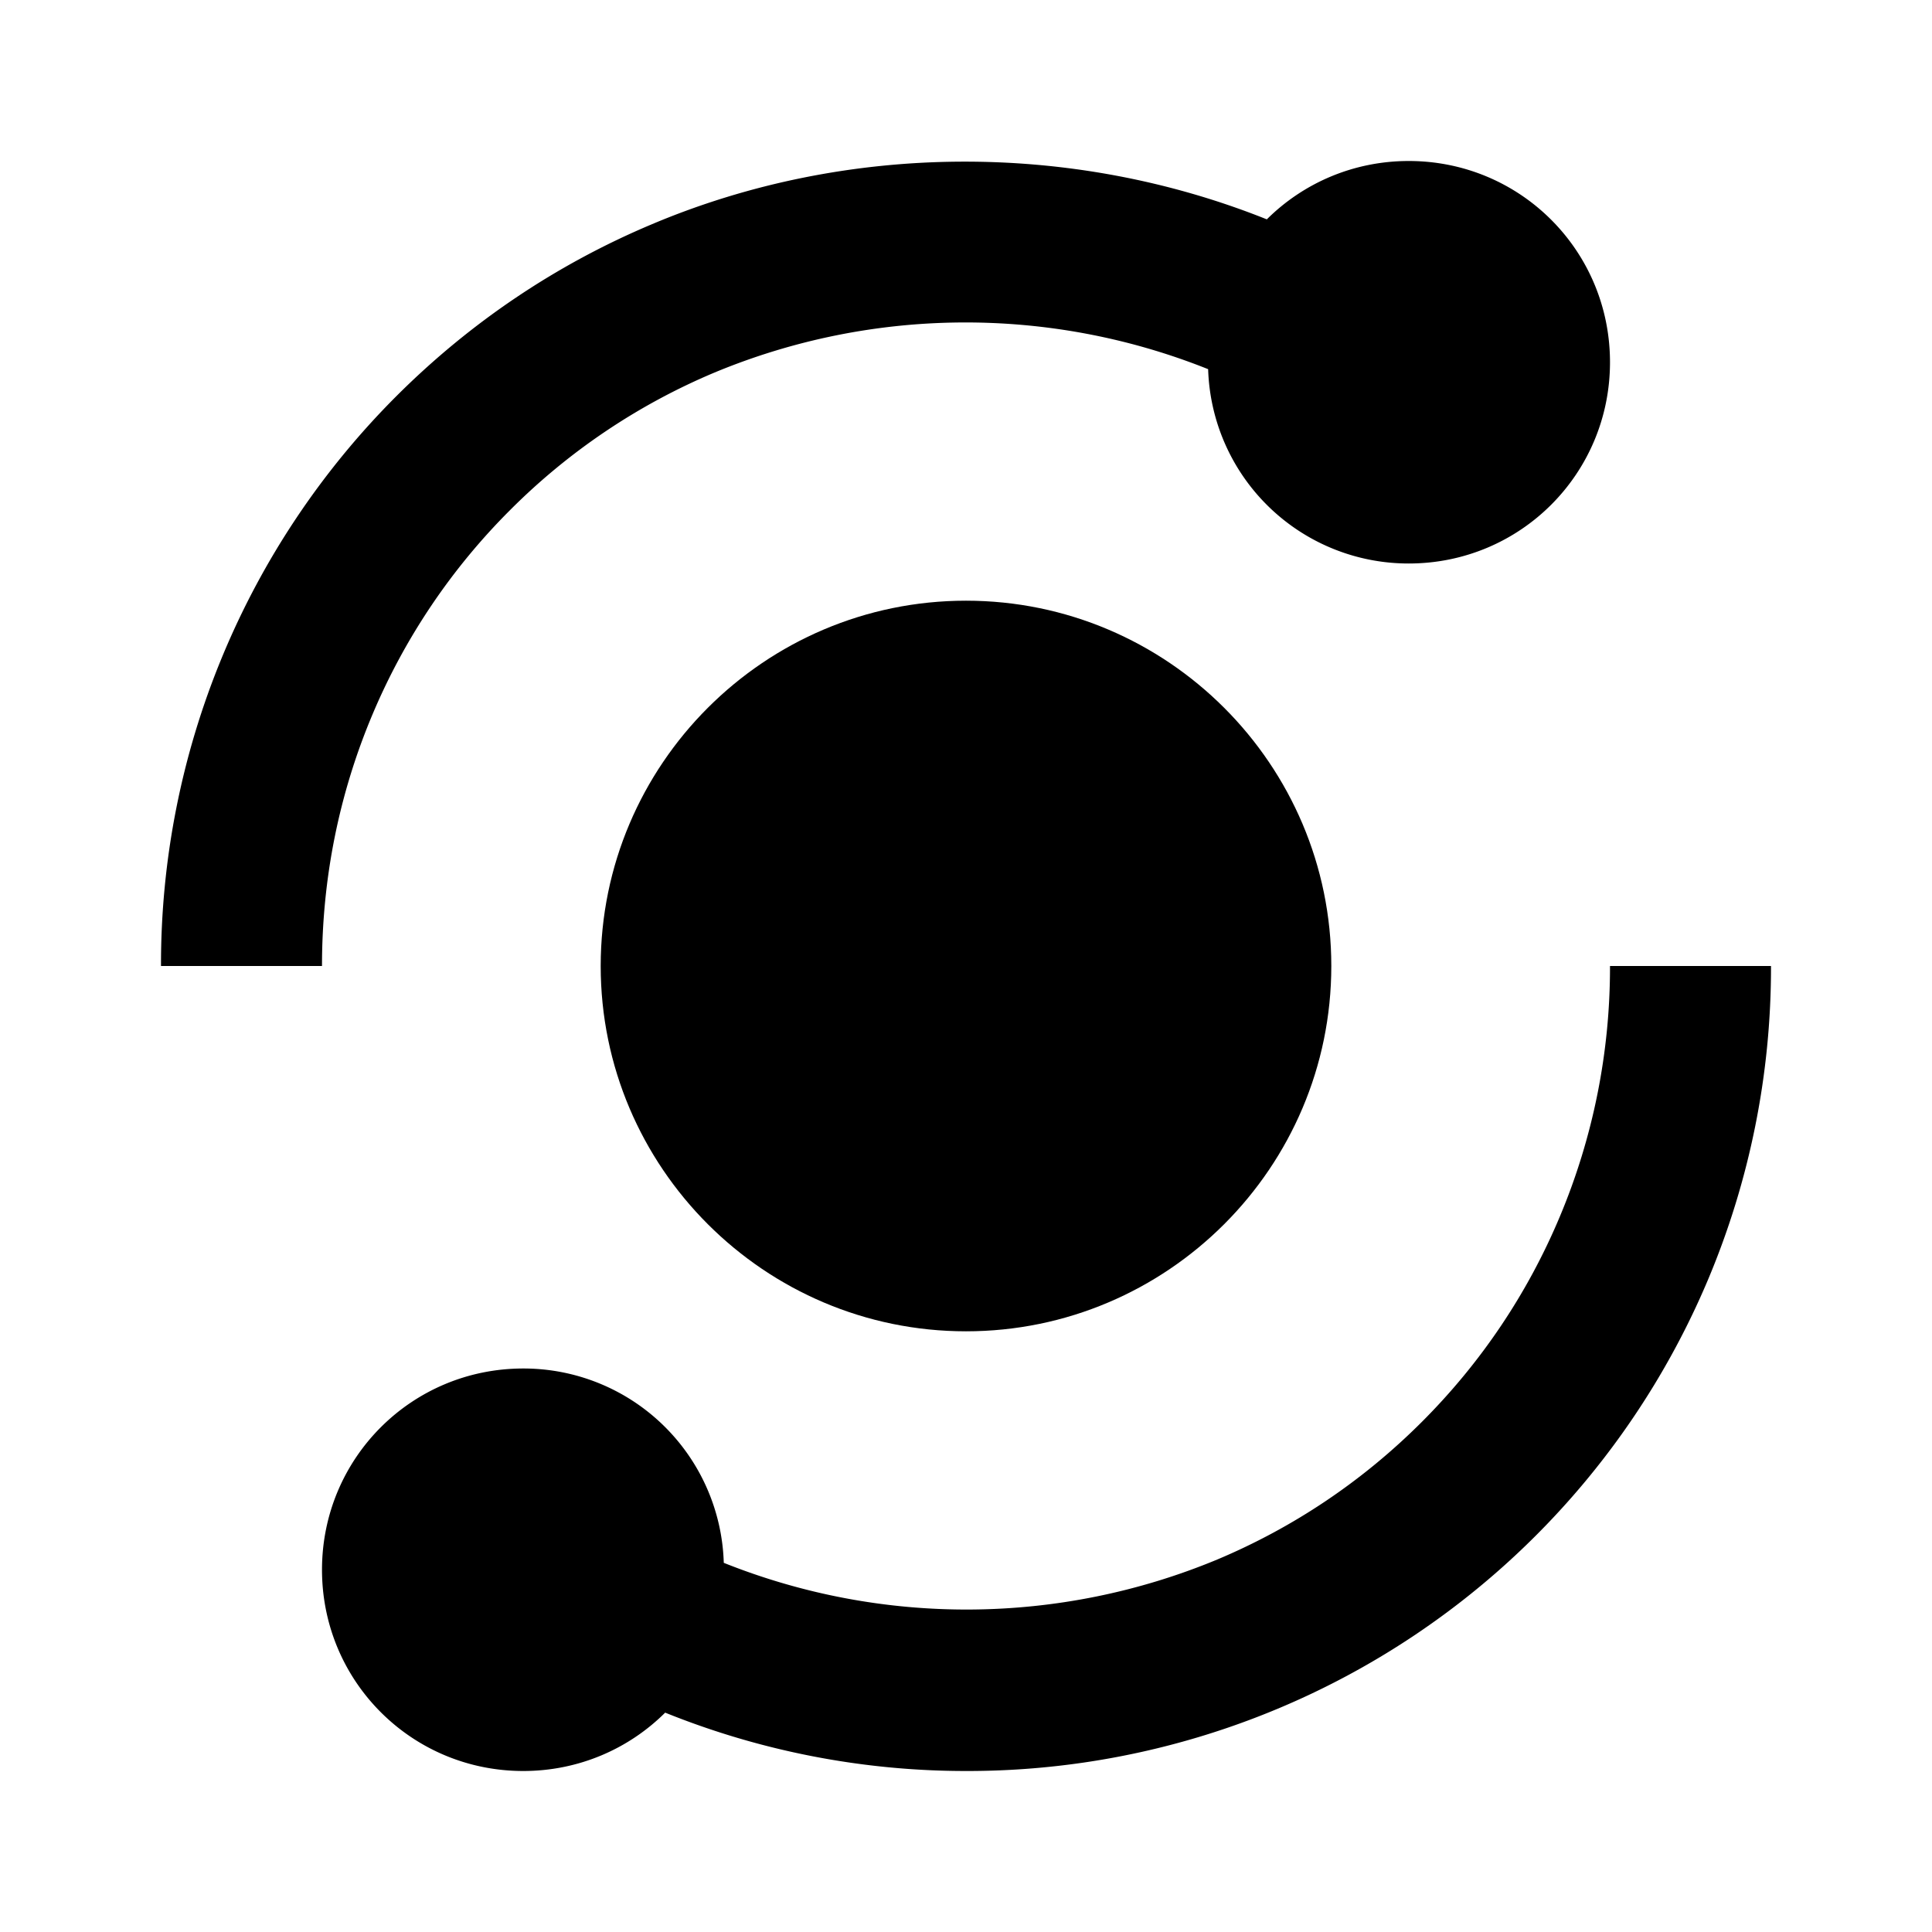
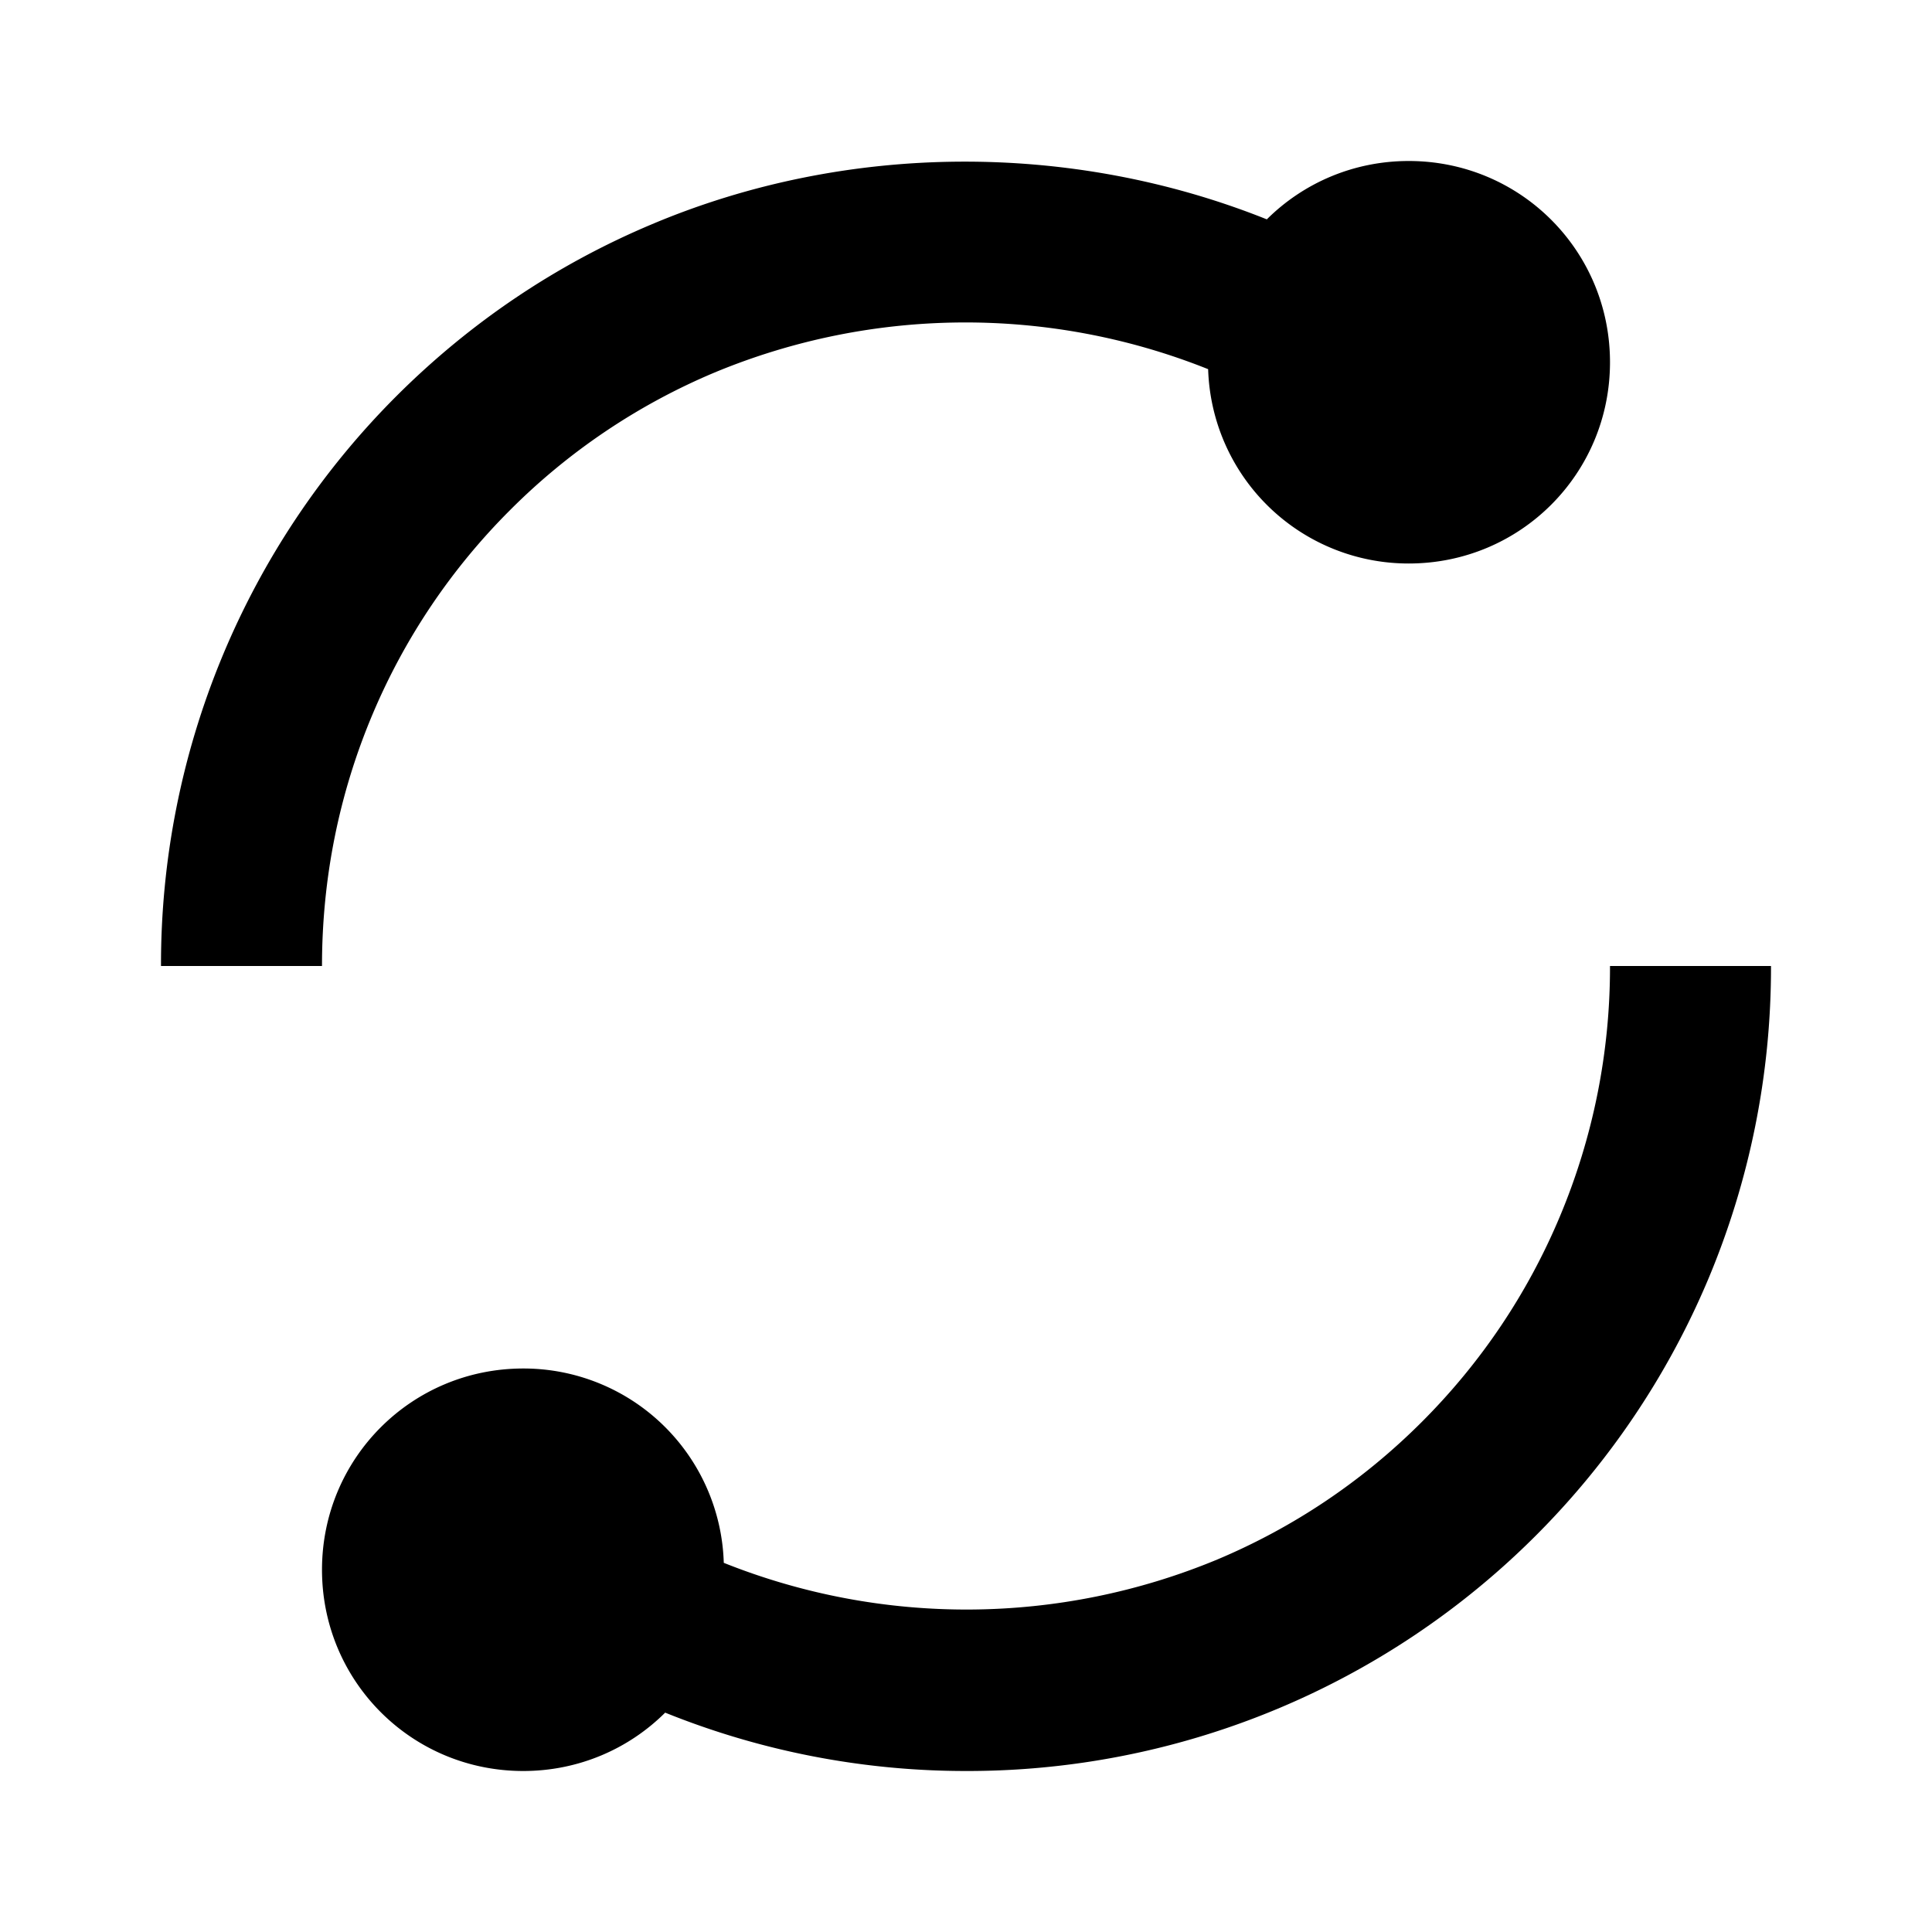
<svg xmlns="http://www.w3.org/2000/svg" fill="currentColor" stroke="none" viewBox="0 0 24 24">
  <path d="M4.626 8.878a7.937 7.937 0 0 1 1.71-2.541 7.92 7.92 0 0 1 2.542-1.71 8.12 8.12 0 0 1 6.13-.041A2.49 2.49 0 0 0 17.5 7C18.886 7 20 5.886 20 4.5S18.886 2 17.5 2c-.689 0-1.312.276-1.763.725-2.431-.973-5.223-.958-7.635.059-1.19.5-2.26 1.22-3.18 2.139A9.98 9.98 0 0 0 2 12h2c0-1.086.211-2.136.626-3.122zm14.747 6.244c-.401.952-.977 1.808-1.71 2.541s-1.589 1.309-2.542 1.71a8.12 8.12 0 0 1-6.13.041A2.488 2.488 0 0 0 6.5 17C5.114 17 4 18.114 4 19.5S5.114 22 6.5 22c.689 0 1.312-.276 1.763-.725A9.973 9.973 0 0 0 12 22a9.983 9.983 0 0 0 9.217-6.102A9.992 9.992 0 0 0 22 12h-2a7.993 7.993 0 0 1-.627 3.122z" />
-   <path d="M12 7.462c-2.502 0-4.538 2.036-4.538 4.538S9.498 16.538 12 16.538c2.502 0 4.538-2.036 4.538-4.538S14.502 7.462 12 7.462z" />
</svg>